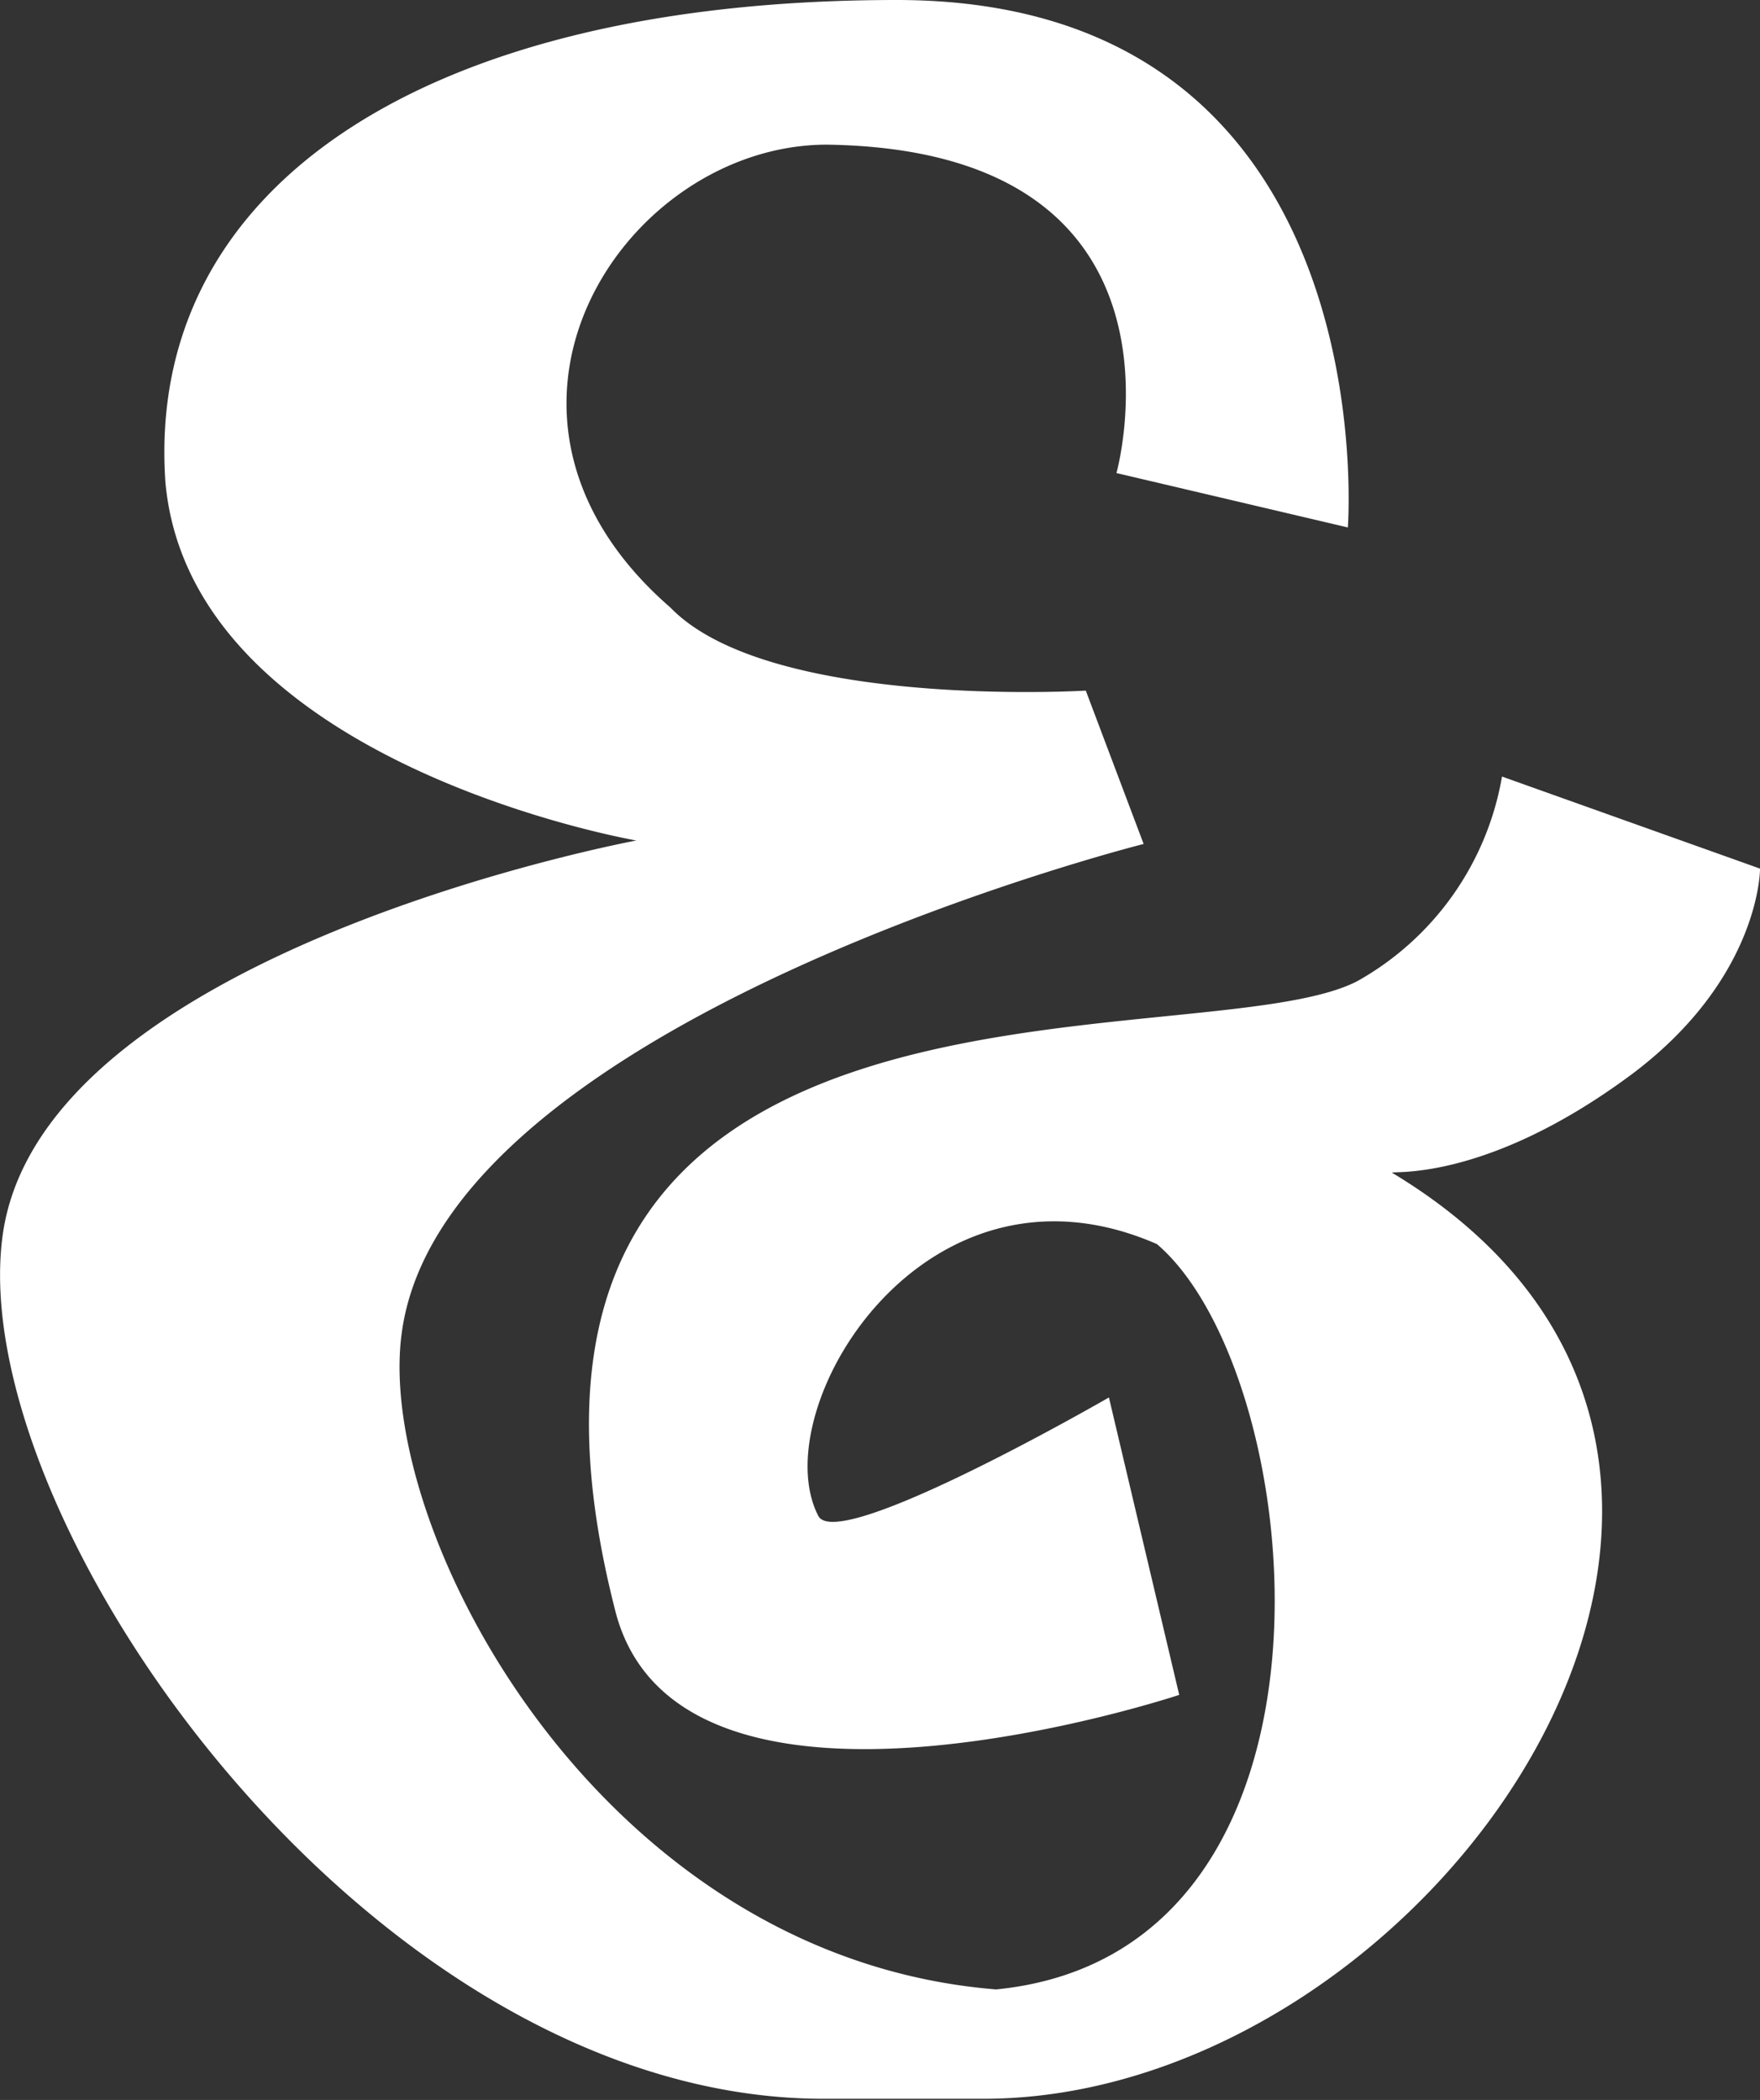
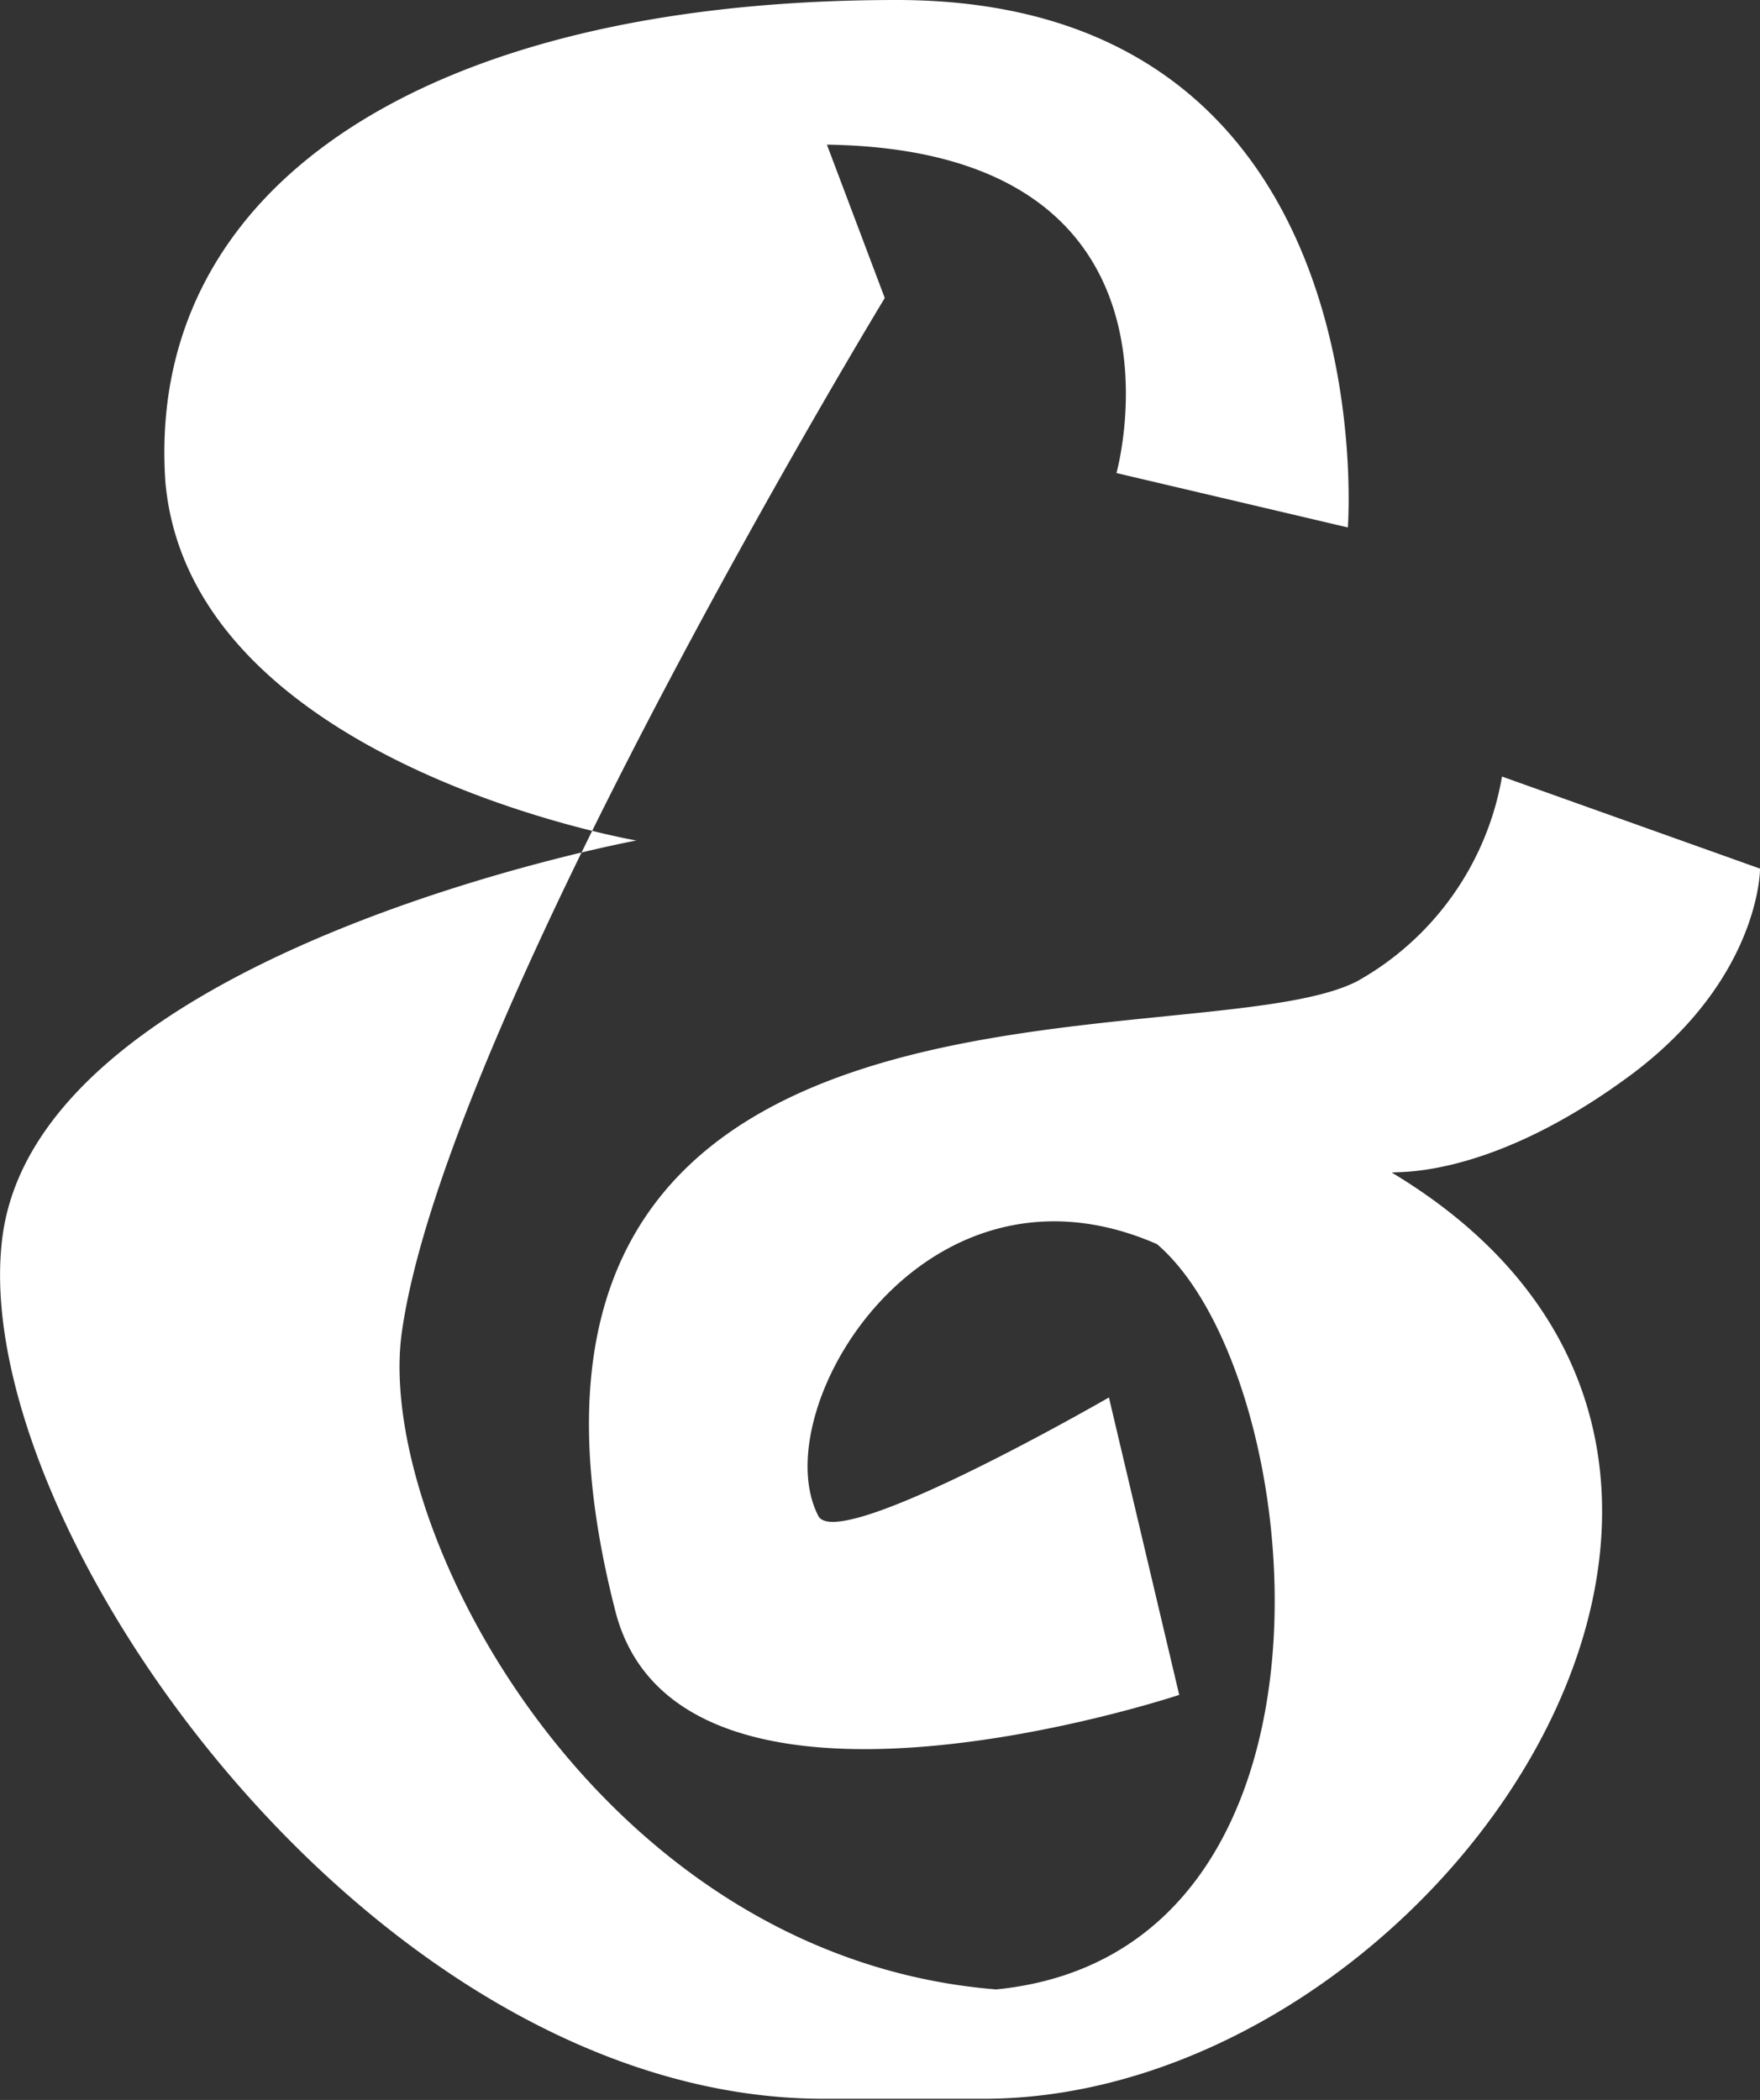
<svg xmlns="http://www.w3.org/2000/svg" viewBox="0 0 60.85 72.58">
  <rect x="0" y="0" width="60.85" height="72.58" fill="#333333" stroke="none" />
  <defs>
    <style>.cls-1{fill:#fff;fill-rule:evenodd;}</style>
  </defs>
  <g id="Calque_2" data-name="Calque 2">
    <g id="esperluettes">
-       <path class="cls-1" d="M60.85,30.05s0,3.75-4.42,7.07c-5.19,3.86-8.51,3.31-8.29,3.42,16.68,10.05,1.44,32-14.14,32H28.48c-15.69,0-29.72-20-28.39-29.83S22,29.05,22,29.05,6.61,26.4,5.72,16.68C5,6.41,14.78,0,31,0,48,0,46.6,18.23,46.6,18.23l-8-1.88S41.73,5.19,28.59,5c-7,0-13.15,9.28-5.41,16,3.42,3.53,14.36,2.87,14.36,2.87l2,5.3S15.44,35.24,13.9,46c-1,6.74,6.74,21.65,20.54,22.76C47.26,67.49,45.27,47.5,40,43c-8.07-3.53-13.59,5.74-11.71,9.39.66,1.33,10.05-4.09,10.05-4.09l2.43,10.28S23.62,64.29,21.3,55.78c-6.19-23.86,20.1-19,25.63-21.87a10.06,10.06,0,0,0,5-7.07l9,3.21" />
+       <path class="cls-1" d="M60.85,30.05s0,3.75-4.42,7.07c-5.19,3.86-8.51,3.31-8.29,3.42,16.68,10.05,1.44,32-14.14,32H28.48c-15.69,0-29.72-20-28.39-29.83S22,29.05,22,29.05,6.61,26.4,5.72,16.68C5,6.41,14.78,0,31,0,48,0,46.6,18.23,46.6,18.23l-8-1.88S41.73,5.19,28.59,5l2,5.3S15.44,35.24,13.9,46c-1,6.74,6.74,21.65,20.54,22.76C47.26,67.49,45.27,47.5,40,43c-8.07-3.53-13.59,5.74-11.71,9.39.66,1.33,10.05-4.09,10.05-4.09l2.43,10.28S23.62,64.29,21.3,55.78c-6.19-23.86,20.1-19,25.63-21.87a10.06,10.06,0,0,0,5-7.07l9,3.21" />
    </g>
  </g>
</svg>